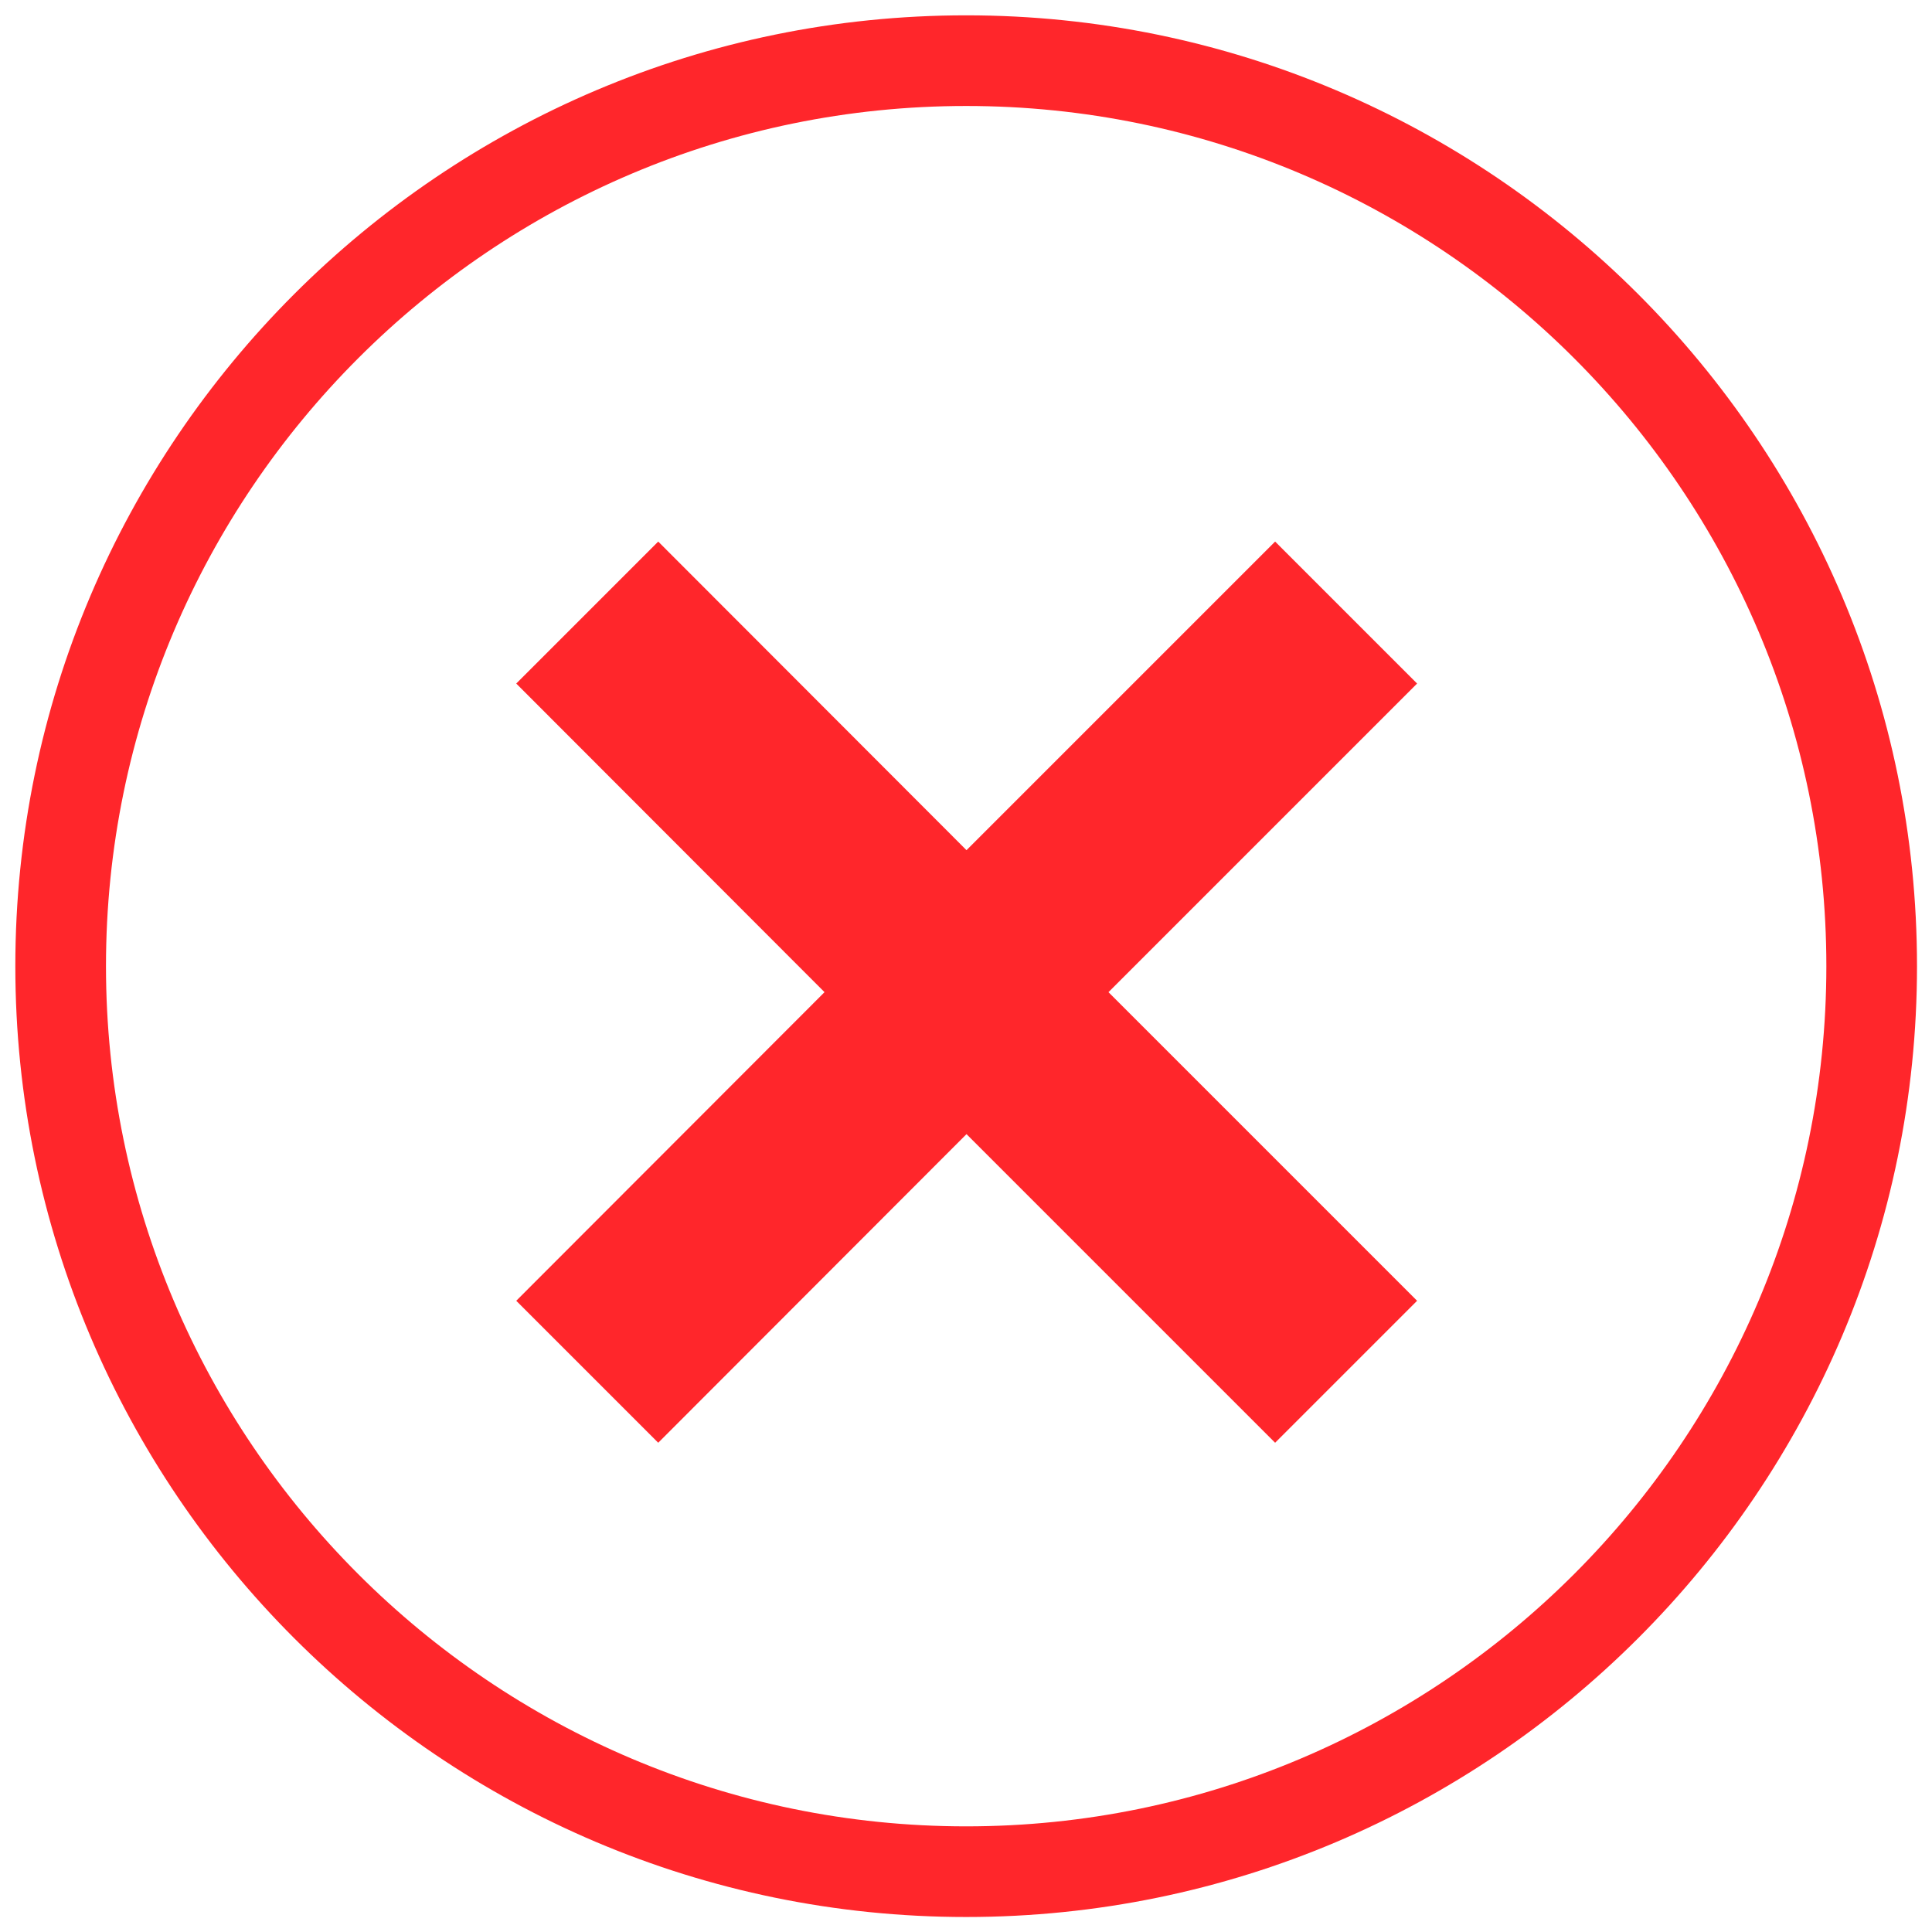
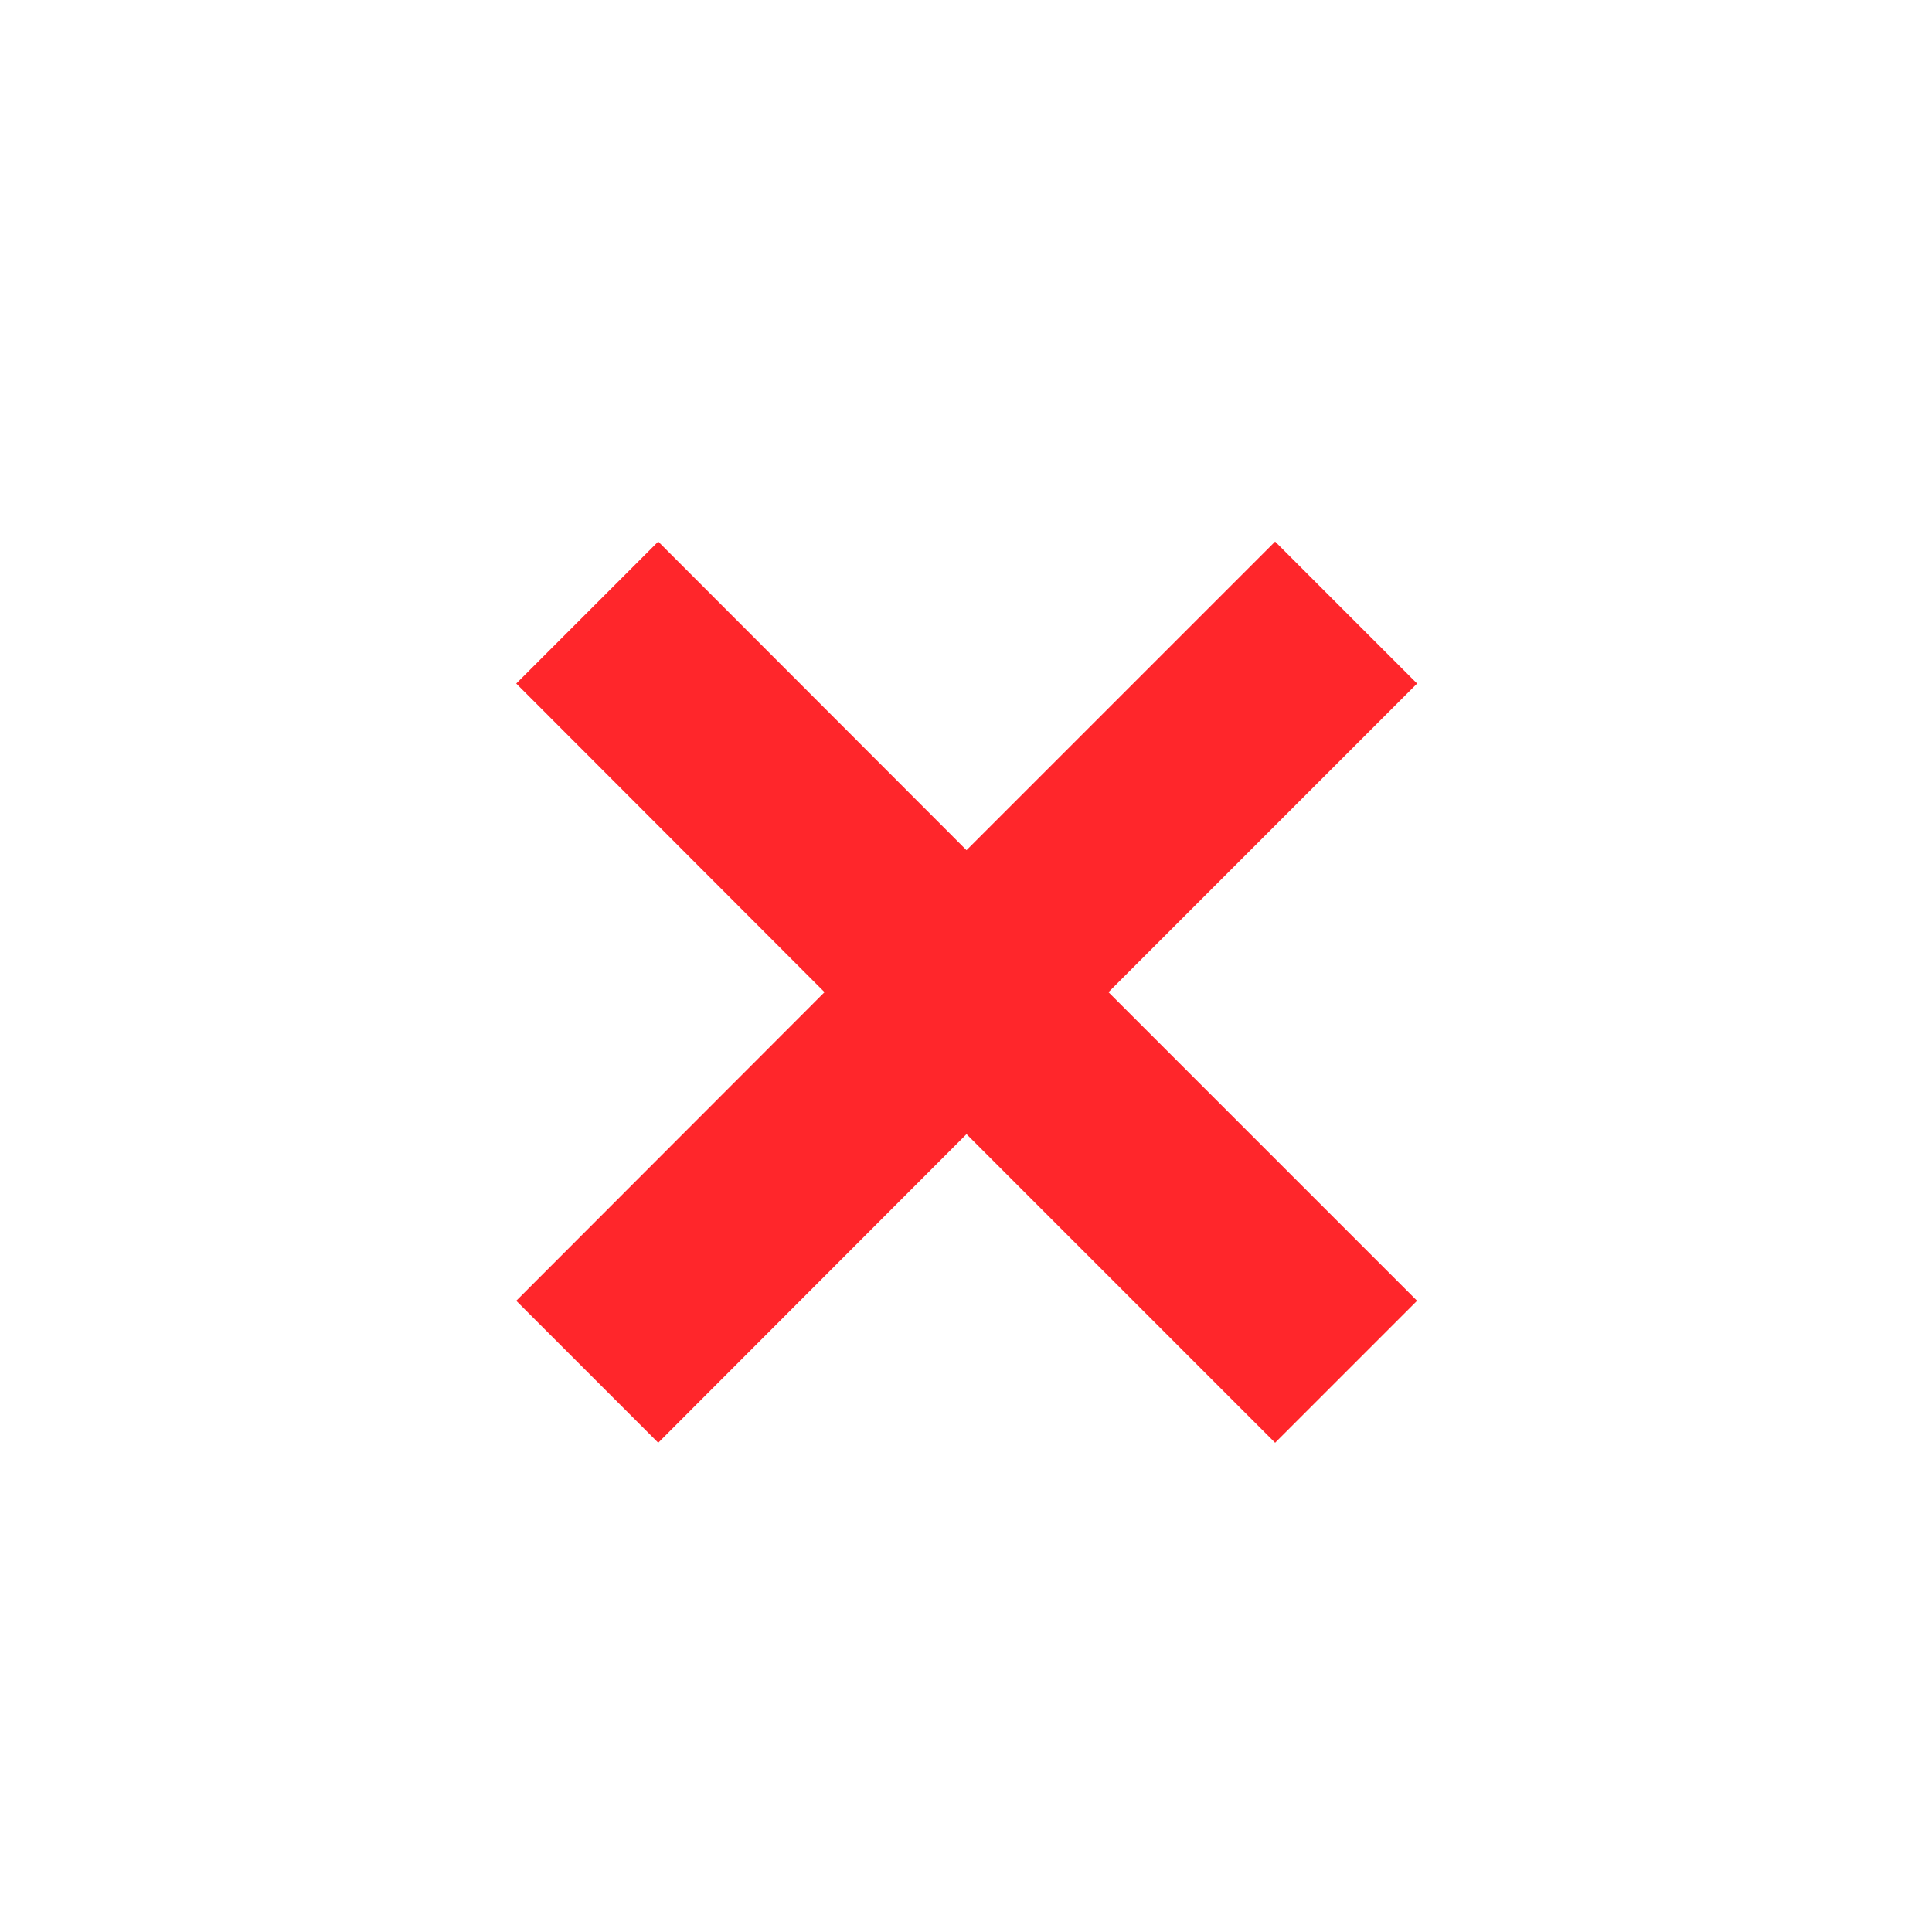
<svg xmlns="http://www.w3.org/2000/svg" version="1.1" id="Layer_1" x="0px" y="0px" viewBox="0 0 579.7 579.7" style="enable-background:new 0 0 579.7 579.7;" xml:space="preserve">
  <style type="text/css">
	.st0{fill:#FF262B;}
</style>
  <g>
    <g>
      <g>
-         <path class="st0" d="M289.9,575.2c-157.3,0-285.3-128-285.3-285.3c0-157.3,128-285.3,285.3-285.3c157.3,0,285.3,128,285.3,285.3     C575.2,447.2,447.2,575.2,289.9,575.2z M289.9,31.8c-142.3,0-258.1,115.8-258.1,258.1C31.8,432.2,147.6,548,289.9,548     C432.2,548,548,432.2,548,289.9C548,147.6,432.2,31.8,289.9,31.8z" />
-       </g>
+         </g>
    </g>
    <polygon class="st0" points="425.2,205.1 382.6,162.5 290,255.1 197.5,162.5 154.9,205.1 247.4,297.7 154.9,390.3 197.5,432.9    290,340.3 382.6,432.9 425.2,390.3 332.6,297.7  " />
  </g>
</svg>